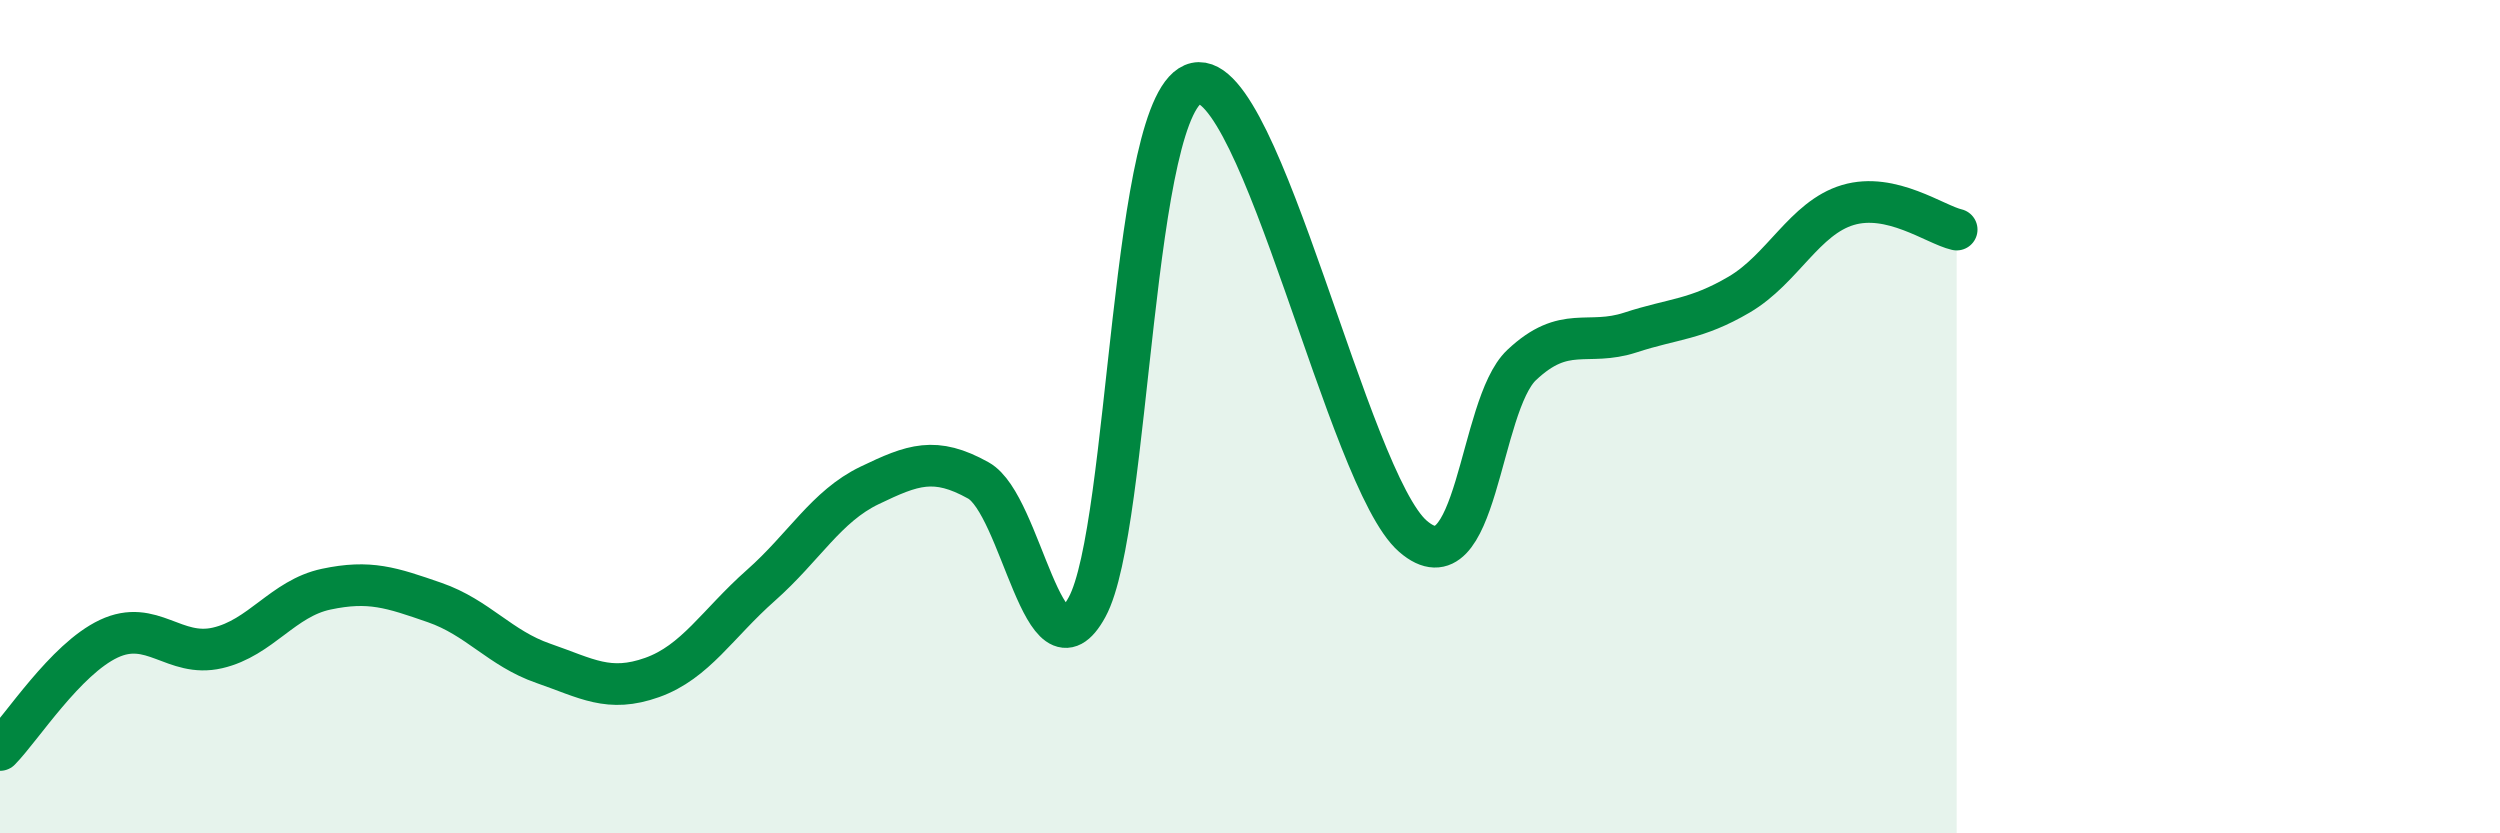
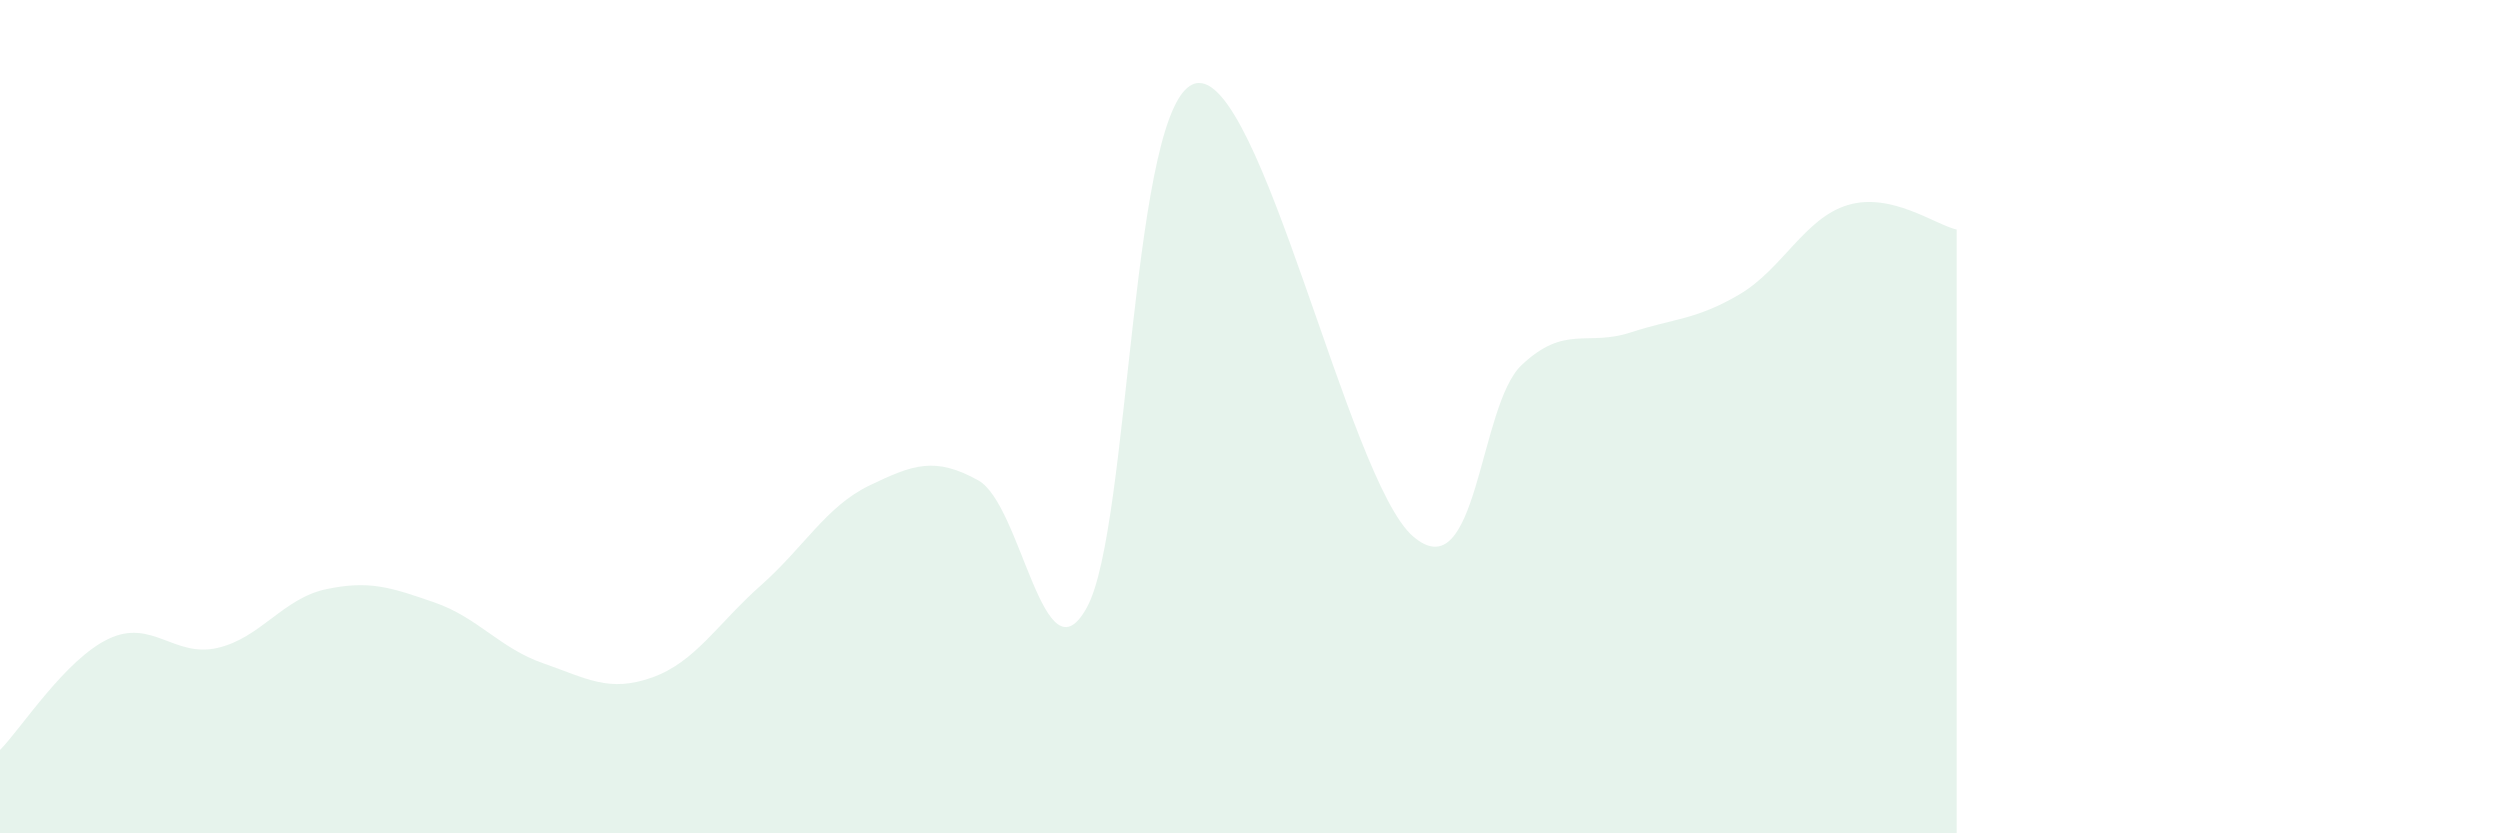
<svg xmlns="http://www.w3.org/2000/svg" width="60" height="20" viewBox="0 0 60 20">
  <path d="M 0,18 C 0.52,17.47 1.57,15.82 2.61,15.33 C 3.65,14.84 4.18,15.79 5.22,15.55 C 6.26,15.31 6.79,14.36 7.83,14.14 C 8.87,13.92 9.39,14.1 10.43,14.46 C 11.47,14.82 12,15.56 13.04,15.92 C 14.08,16.28 14.61,16.63 15.65,16.26 C 16.69,15.89 17.22,14.97 18.26,14.05 C 19.3,13.13 19.83,12.15 20.87,11.65 C 21.91,11.15 22.44,10.95 23.48,11.53 C 24.52,12.11 25.05,16.48 26.09,14.57 C 27.13,12.66 27.14,2.34 28.7,2 C 30.26,1.66 32.35,11.52 33.91,12.87 C 35.47,14.22 35.48,9.74 36.52,8.76 C 37.56,7.78 38.09,8.32 39.13,7.98 C 40.17,7.64 40.7,7.68 41.74,7.07 C 42.78,6.46 43.31,5.23 44.35,4.92 C 45.39,4.61 46.44,5.39 46.96,5.51L46.96 20L0 20Z" fill="#008740" opacity="0.1" stroke-linecap="round" stroke-linejoin="round" />
-   <path d="M 0,18 C 0.52,17.47 1.57,15.82 2.61,15.33 C 3.65,14.84 4.18,15.79 5.22,15.55 C 6.26,15.31 6.79,14.36 7.83,14.14 C 8.87,13.92 9.39,14.1 10.43,14.46 C 11.47,14.82 12,15.56 13.04,15.92 C 14.08,16.28 14.61,16.63 15.65,16.26 C 16.69,15.89 17.22,14.97 18.26,14.05 C 19.3,13.13 19.83,12.15 20.87,11.65 C 21.91,11.15 22.44,10.95 23.48,11.53 C 24.52,12.11 25.05,16.48 26.09,14.57 C 27.13,12.66 27.14,2.34 28.7,2 C 30.26,1.66 32.35,11.52 33.91,12.87 C 35.47,14.22 35.48,9.74 36.52,8.76 C 37.56,7.78 38.09,8.32 39.13,7.98 C 40.17,7.64 40.7,7.68 41.74,7.07 C 42.78,6.46 43.31,5.23 44.35,4.92 C 45.39,4.61 46.44,5.39 46.96,5.51" stroke="#008740" stroke-width="1" fill="none" stroke-linecap="round" stroke-linejoin="round" />
</svg>